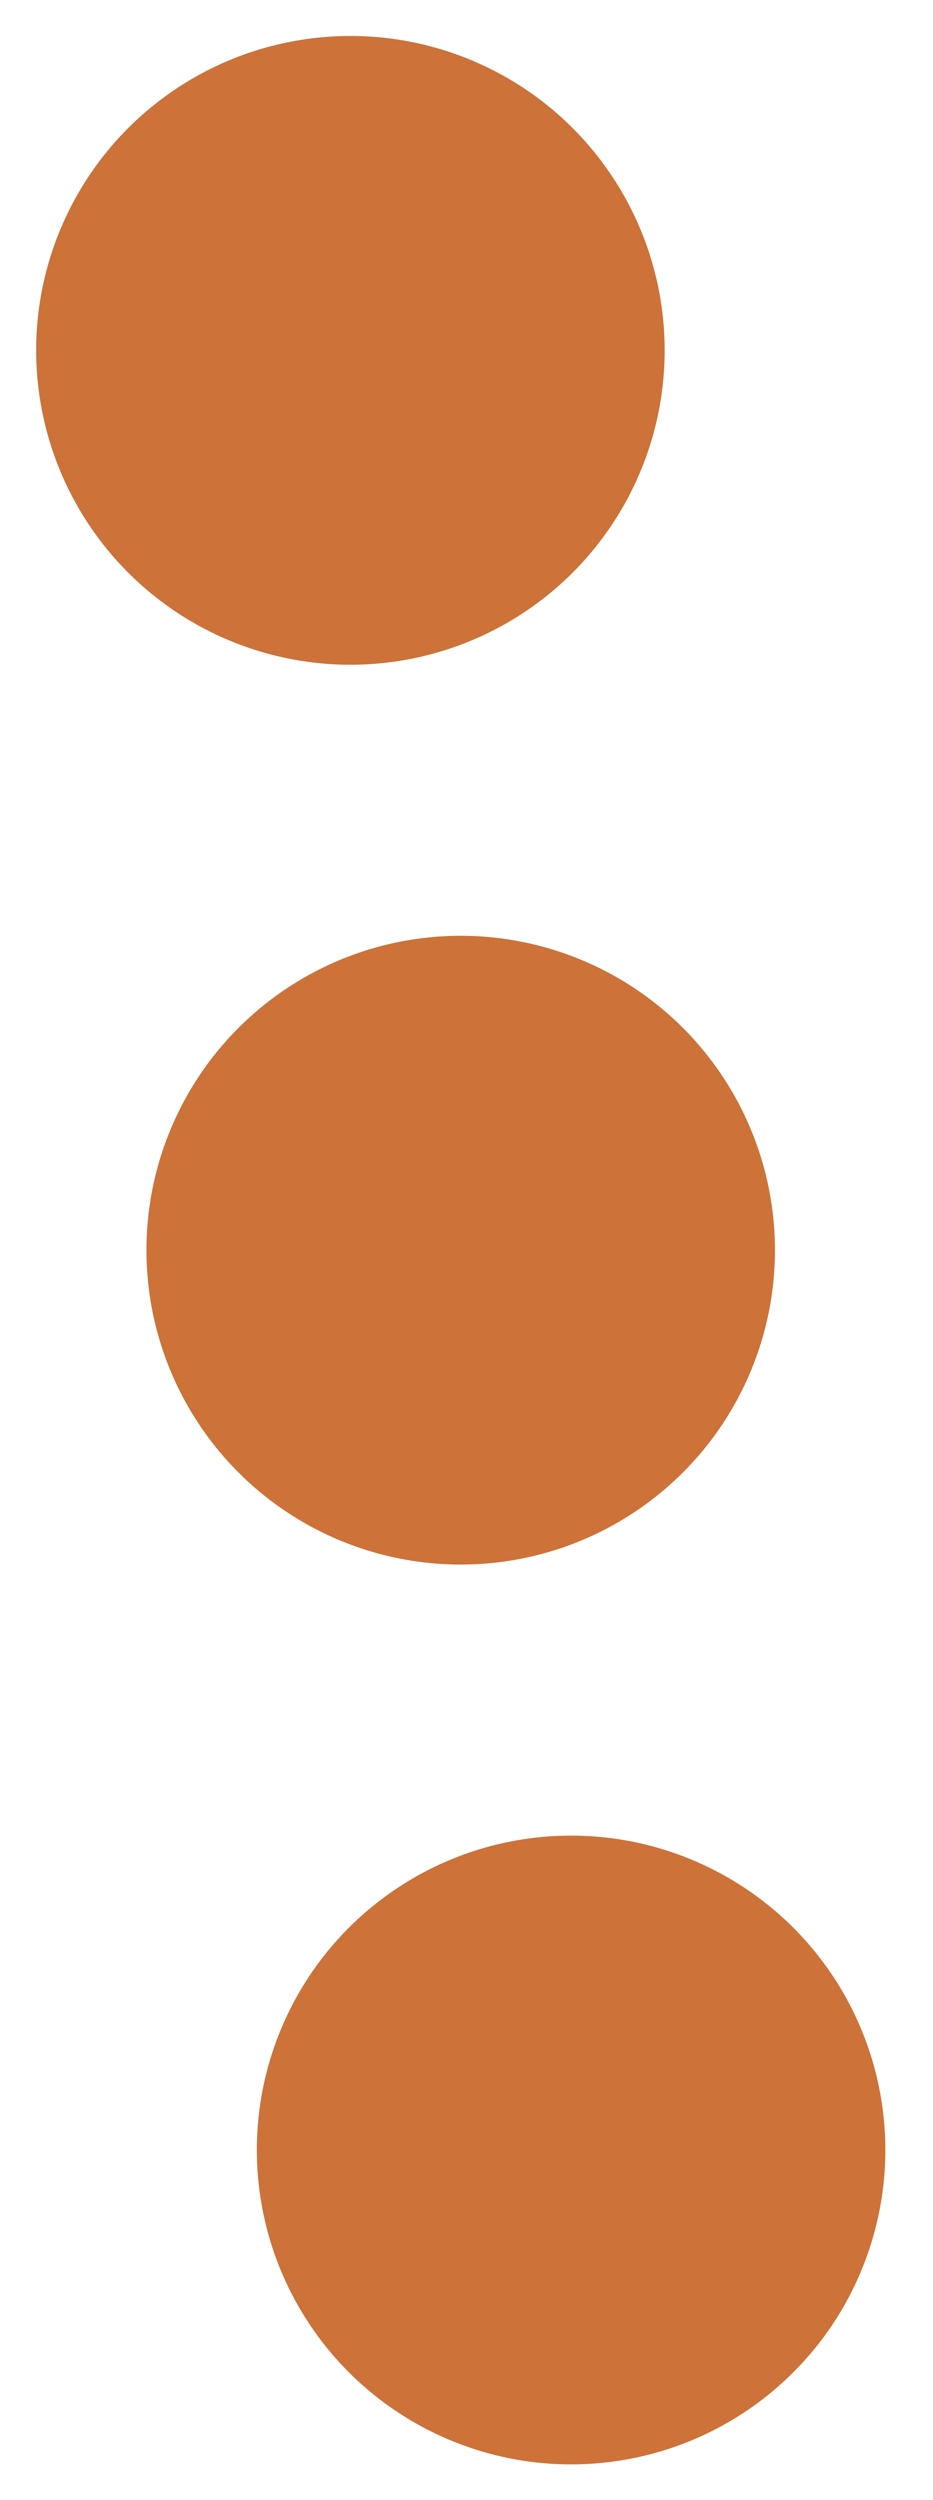
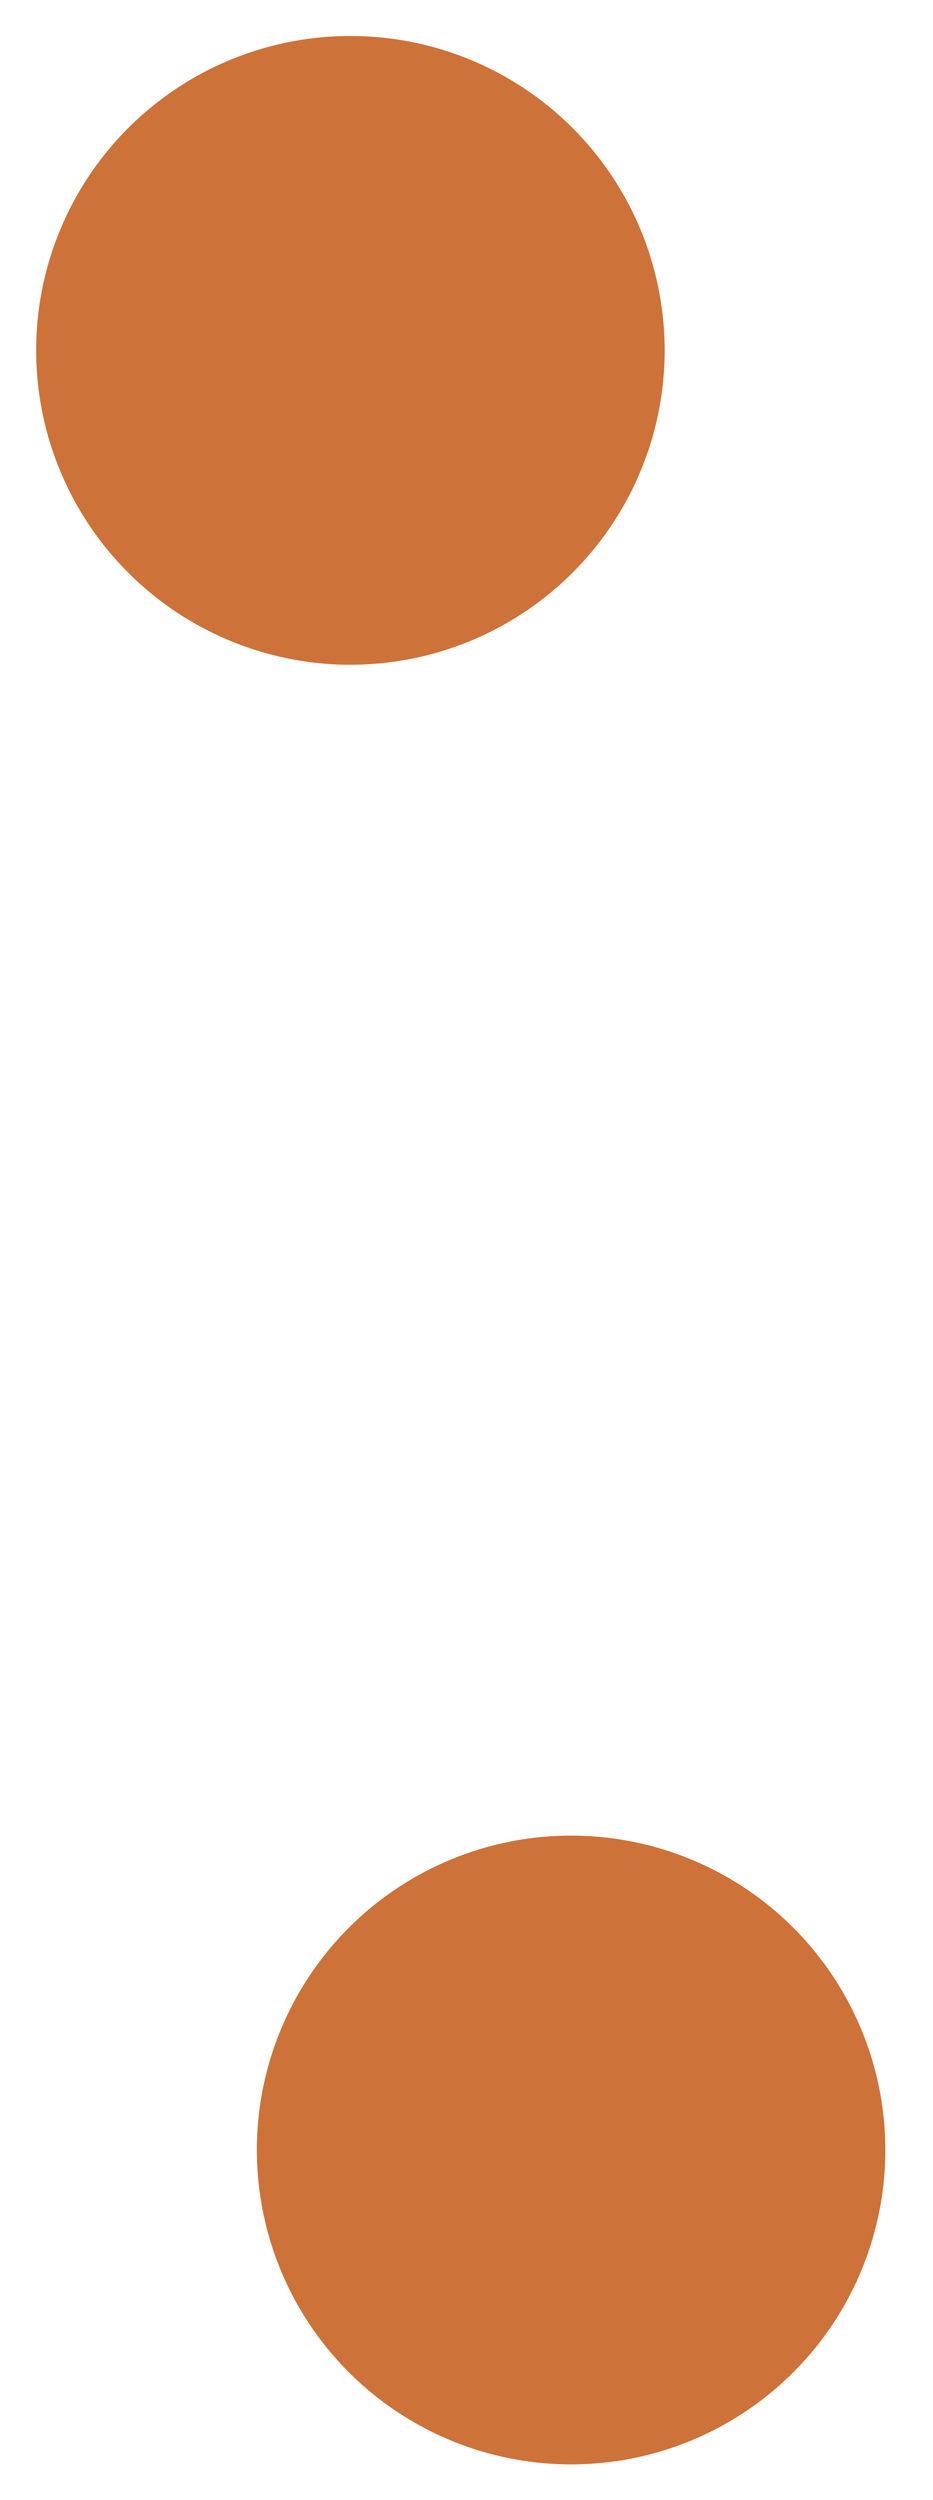
<svg xmlns="http://www.w3.org/2000/svg" width="28" height="75" viewBox="0 0 28 75" fill="none">
  <ellipse cx="10.516" cy="10.51" rx="9.431" ry="9.431" transform="rotate(83 10.516 10.51)" fill="#CD7239" />
-   <ellipse cx="13.826" cy="37.503" rx="9.431" ry="9.431" transform="rotate(83 13.826 37.503)" fill="#CD7239" />
  <ellipse cx="17.139" cy="64.496" rx="9.431" ry="9.431" transform="rotate(83 17.139 64.496)" fill="#CD7239" />
</svg>